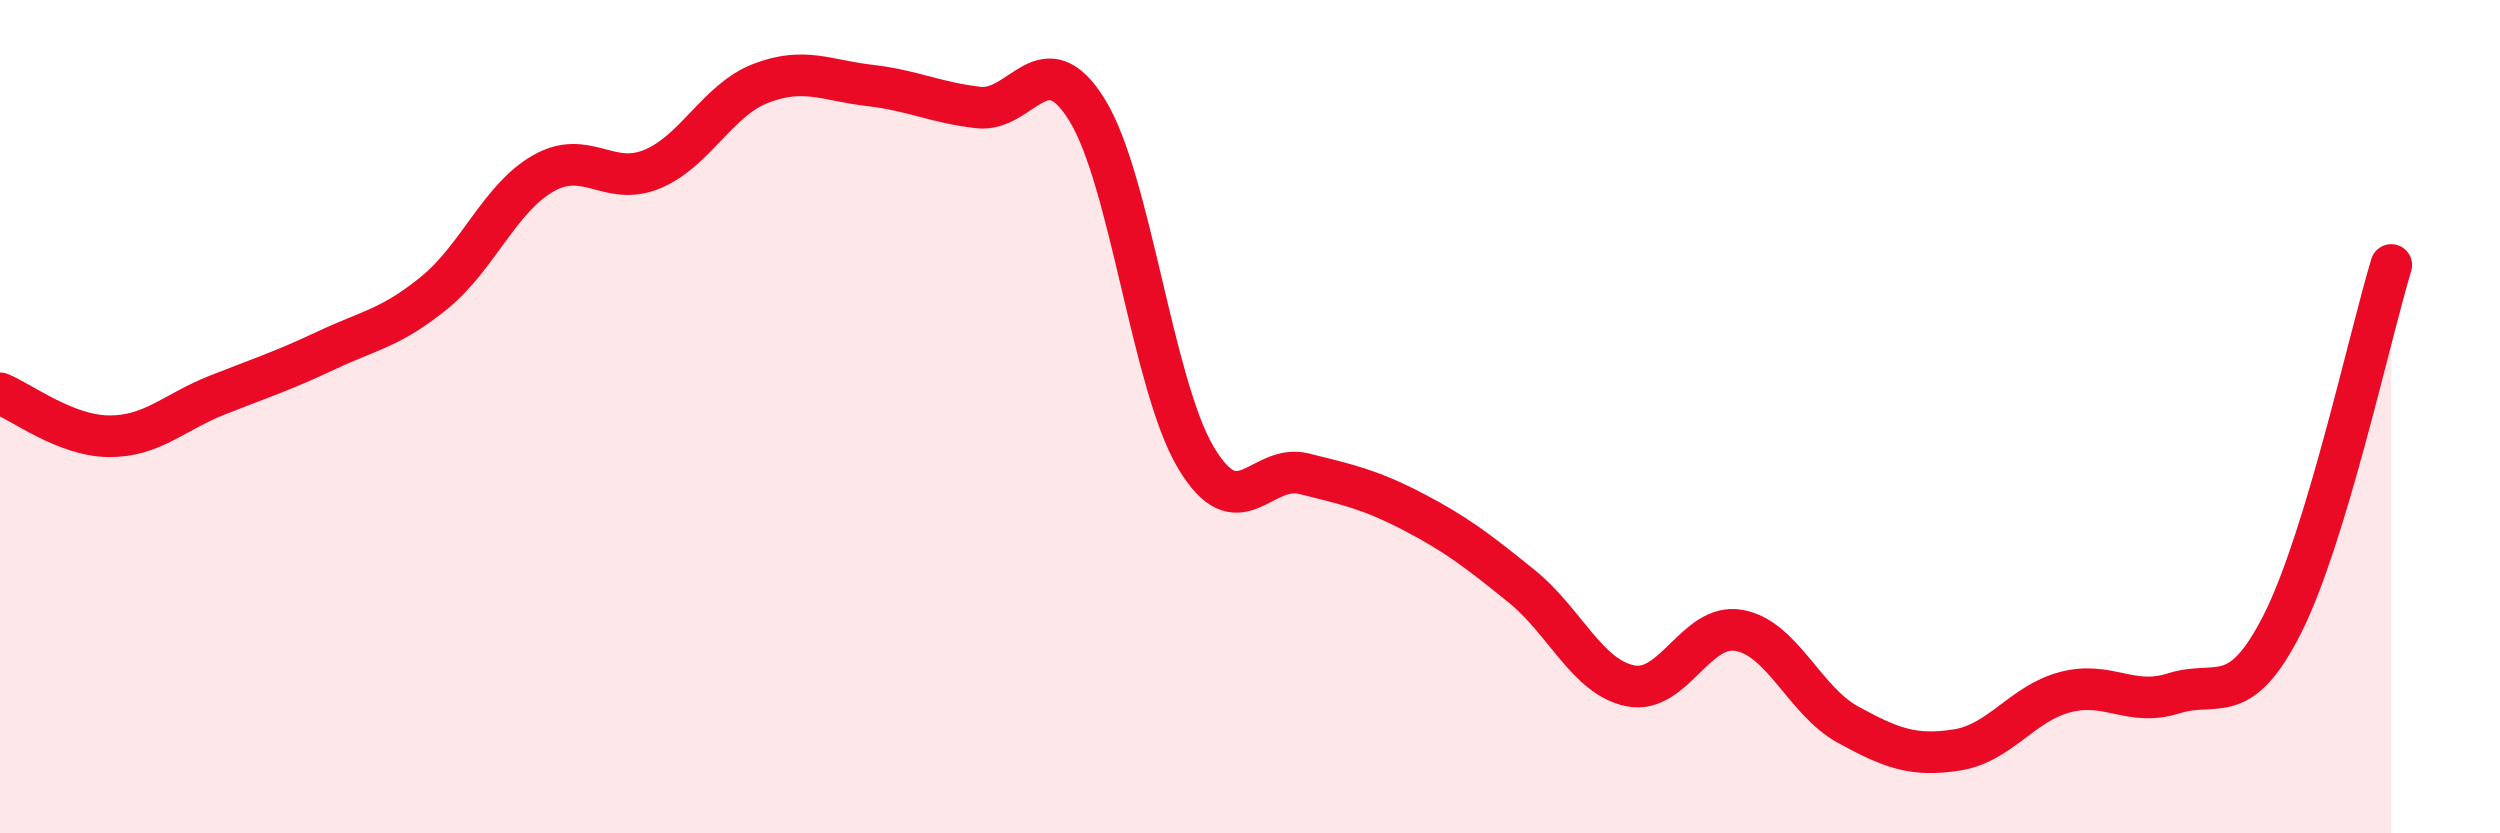
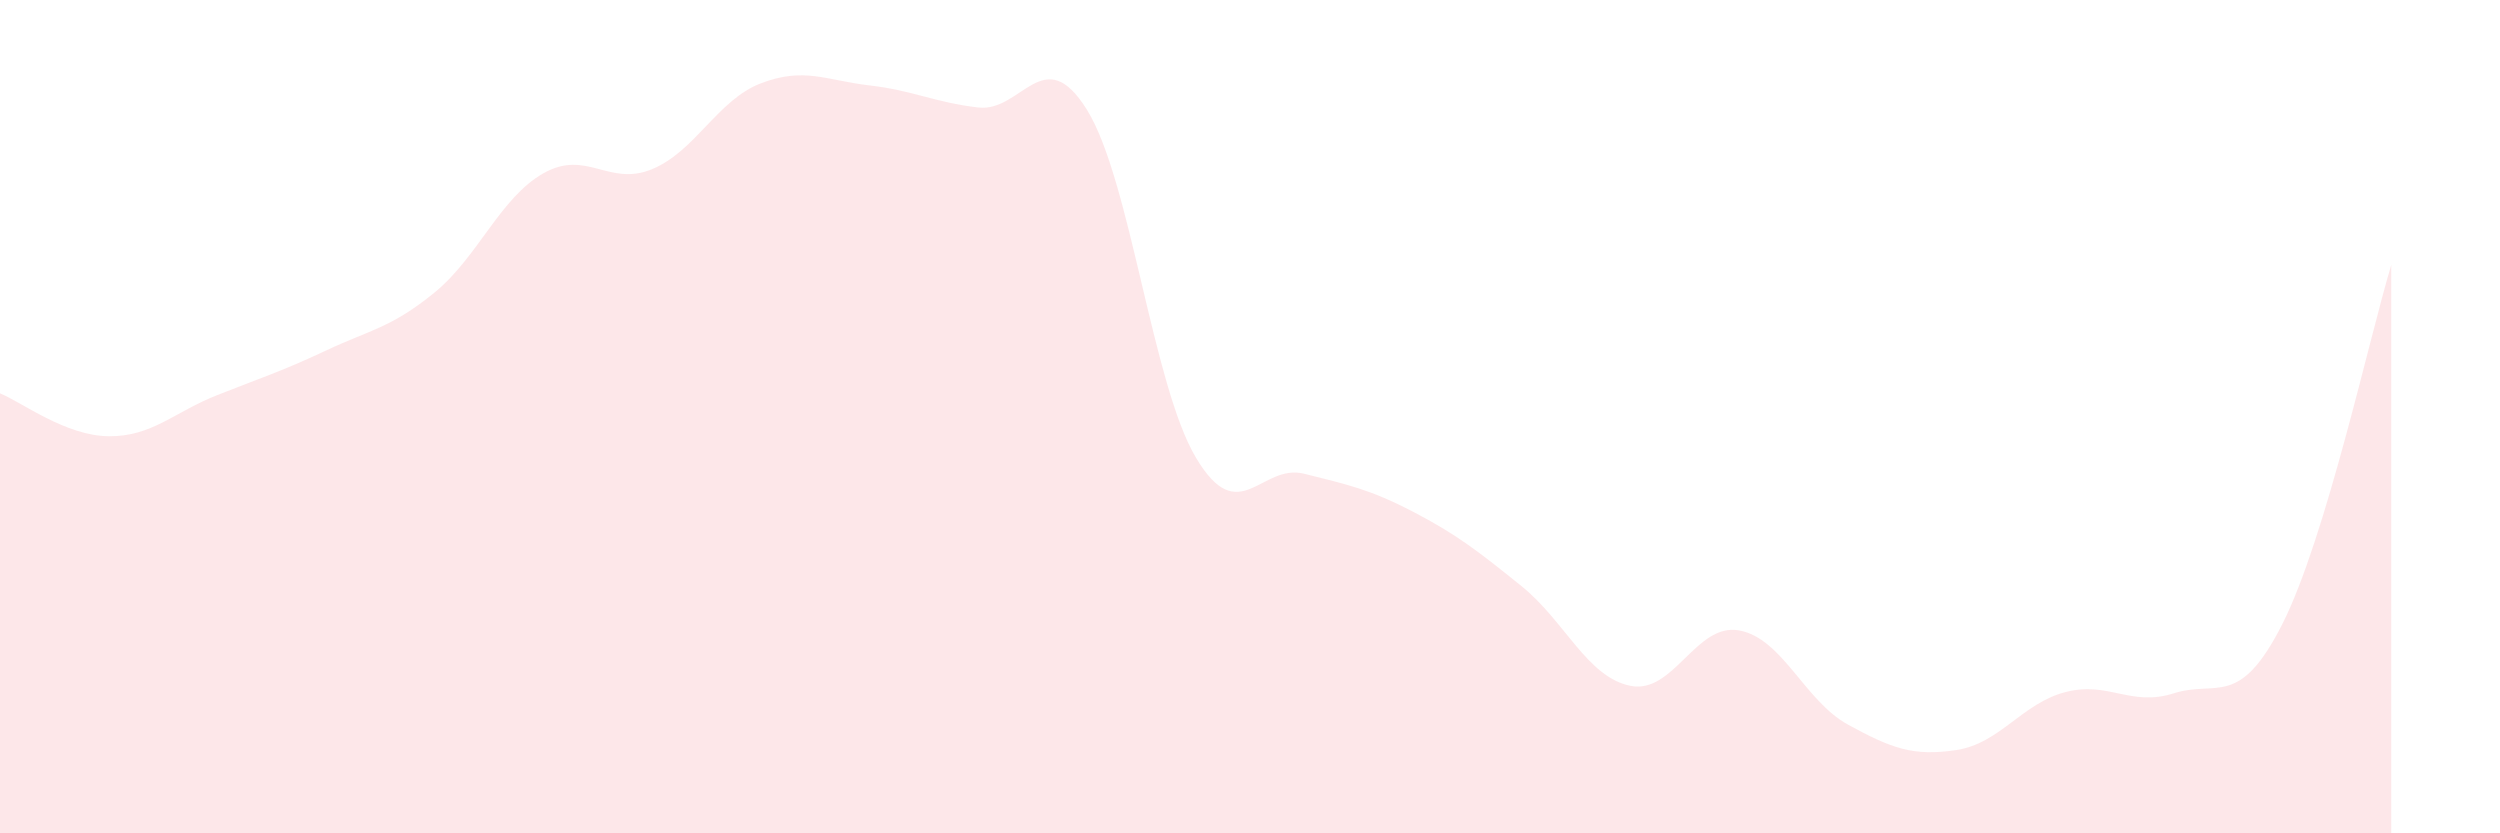
<svg xmlns="http://www.w3.org/2000/svg" width="60" height="20" viewBox="0 0 60 20">
  <path d="M 0,9.44 C 0.52,9.65 1.57,10.46 2.61,10.47 C 3.65,10.48 4.18,9.89 5.22,9.48 C 6.26,9.07 6.79,8.9 7.83,8.41 C 8.87,7.92 9.39,7.87 10.43,7.02 C 11.47,6.17 12,4.75 13.04,4.16 C 14.08,3.57 14.61,4.49 15.65,4.06 C 16.69,3.63 17.22,2.4 18.26,2 C 19.3,1.6 19.83,1.93 20.87,2.05 C 21.91,2.17 22.44,2.46 23.48,2.58 C 24.52,2.7 25.05,0.96 26.09,2.64 C 27.13,4.32 27.66,9.23 28.7,10.98 C 29.74,12.73 30.26,11.11 31.3,11.37 C 32.34,11.63 32.87,11.74 33.91,12.28 C 34.95,12.82 35.48,13.23 36.52,14.07 C 37.56,14.91 38.09,16.25 39.13,16.46 C 40.17,16.67 40.7,14.94 41.74,15.13 C 42.78,15.32 43.31,16.82 44.35,17.39 C 45.39,17.96 45.92,18.16 46.96,18 C 48,17.84 48.53,16.88 49.57,16.61 C 50.61,16.34 51.13,16.97 52.17,16.64 C 53.21,16.31 53.74,17.03 54.78,14.97 C 55.82,12.91 56.87,8.08 57.39,6.36L57.39 20L0 20Z" fill="#EB0A25" opacity="0.1" stroke-linecap="round" stroke-linejoin="round" />
-   <path d="M 0,9.44 C 0.52,9.65 1.57,10.46 2.61,10.47 C 3.65,10.48 4.18,9.89 5.22,9.48 C 6.26,9.07 6.79,8.9 7.83,8.41 C 8.87,7.92 9.39,7.87 10.43,7.02 C 11.47,6.17 12,4.75 13.04,4.16 C 14.08,3.57 14.61,4.49 15.65,4.06 C 16.69,3.63 17.22,2.4 18.26,2 C 19.3,1.6 19.83,1.93 20.87,2.05 C 21.91,2.17 22.44,2.46 23.48,2.58 C 24.52,2.7 25.05,0.96 26.09,2.64 C 27.13,4.32 27.66,9.23 28.7,10.98 C 29.74,12.73 30.26,11.11 31.3,11.37 C 32.34,11.63 32.87,11.74 33.91,12.28 C 34.95,12.82 35.48,13.23 36.52,14.07 C 37.56,14.91 38.09,16.25 39.13,16.46 C 40.17,16.67 40.7,14.94 41.74,15.13 C 42.78,15.32 43.31,16.82 44.35,17.39 C 45.39,17.96 45.92,18.16 46.96,18 C 48,17.84 48.53,16.88 49.57,16.61 C 50.61,16.34 51.13,16.97 52.17,16.64 C 53.21,16.31 53.74,17.03 54.78,14.97 C 55.82,12.91 56.87,8.08 57.39,6.36" stroke="#EB0A25" stroke-width="1" fill="none" stroke-linecap="round" stroke-linejoin="round" />
</svg>